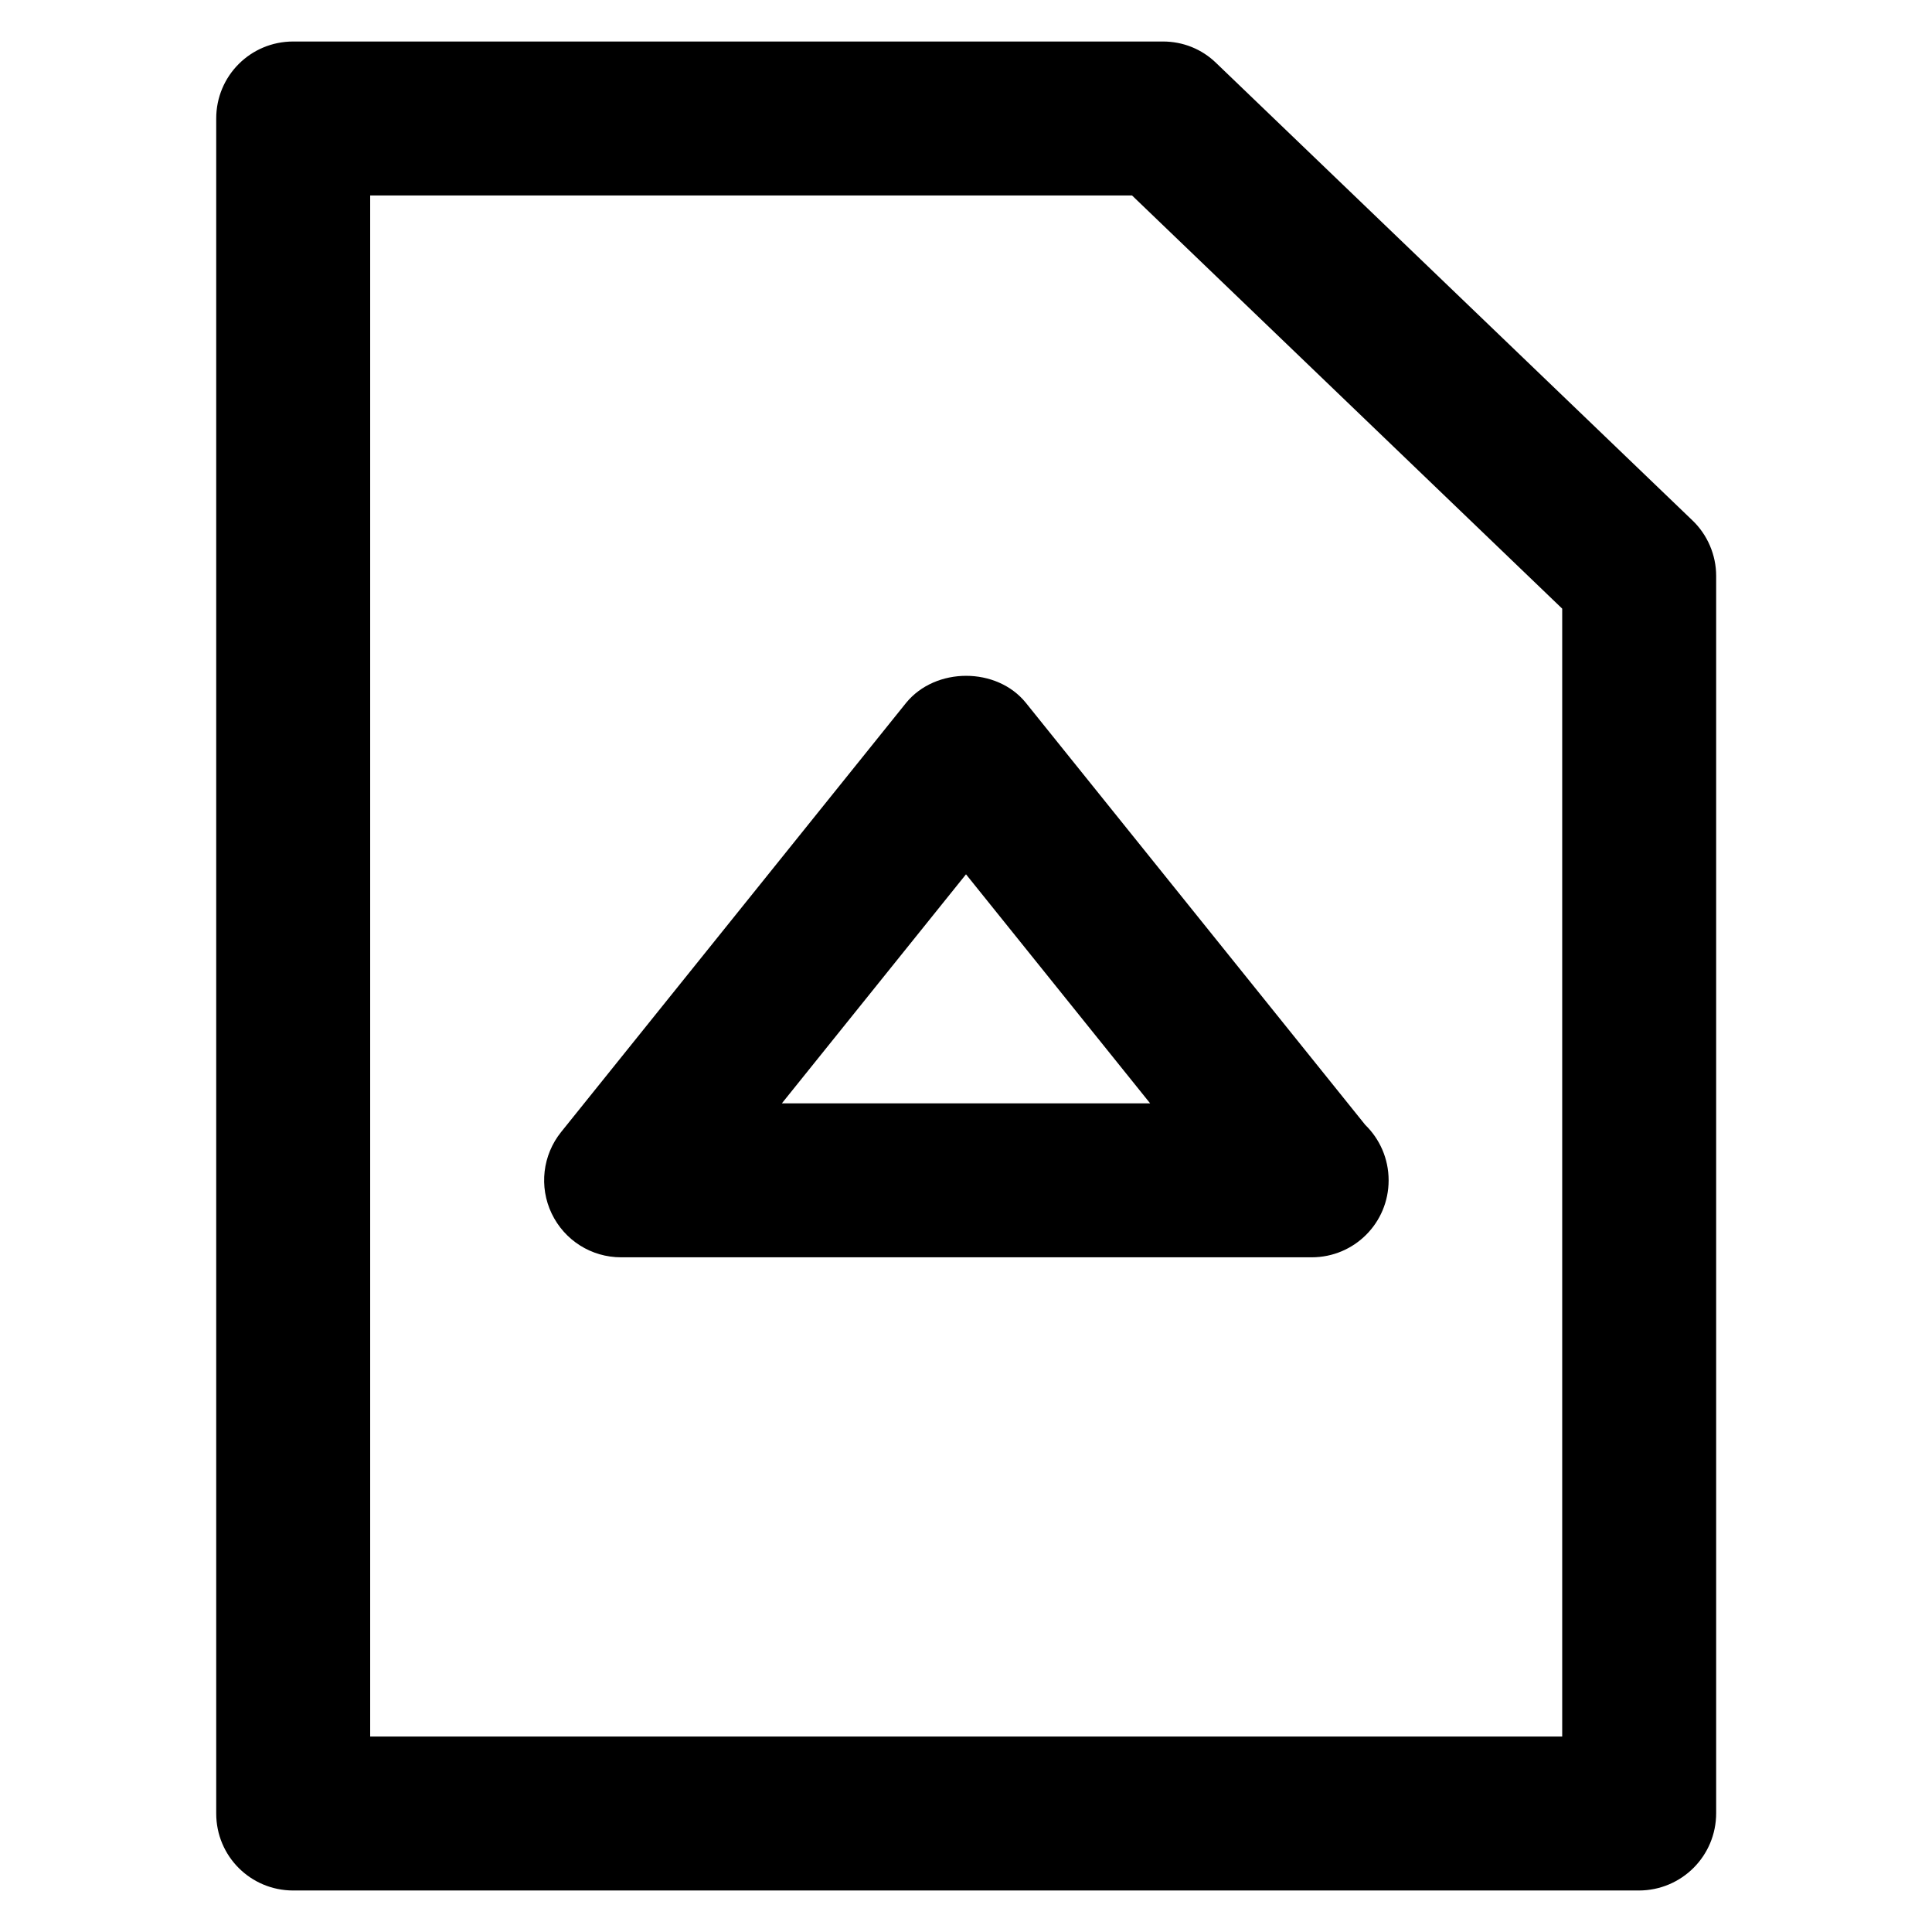
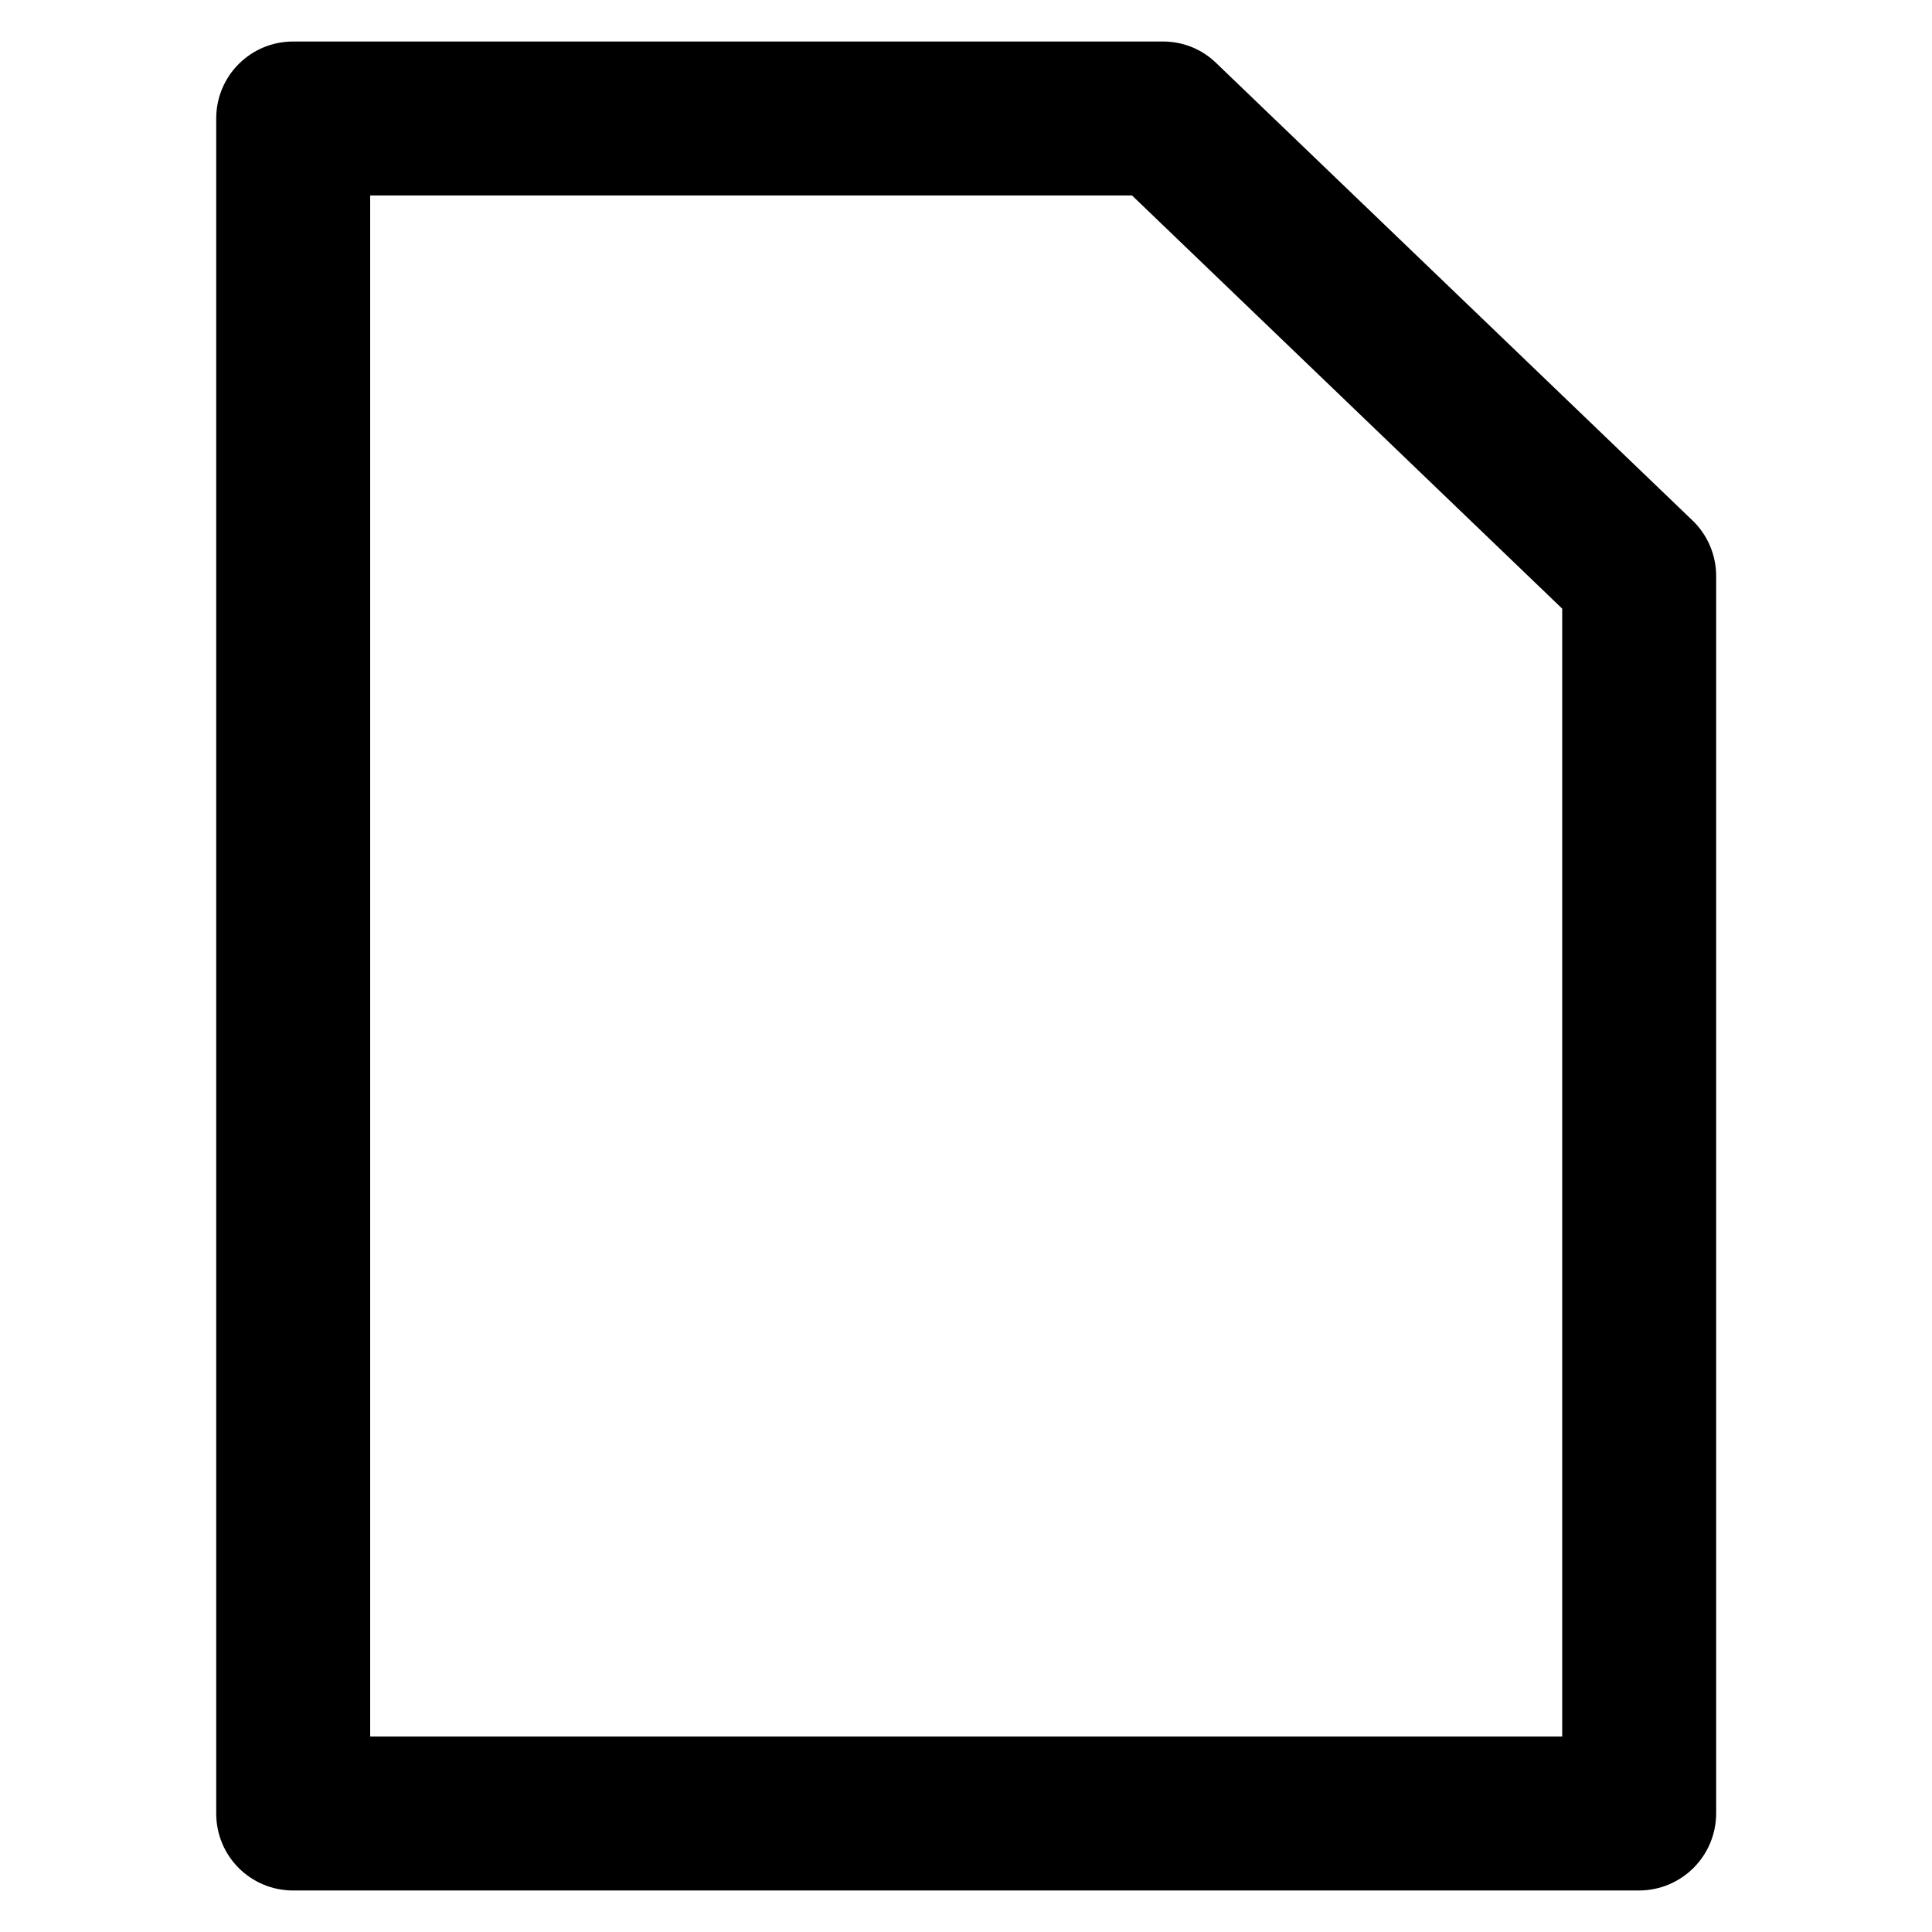
<svg xmlns="http://www.w3.org/2000/svg" fill="#000000" height="800px" width="800px" version="1.1" viewBox="0 0 512 512" enable-background="new 0 0 512 512">
  <g>
    <g>
      <g>
        <g>
          <path d="m434.3,501h-356.6c-11.3,0-20.4-9.1-20.4-20.4v-449.2c0-11.3 9.1-20.4 20.4-20.4h230.5c5.3,0 10.3,2 14.1,5.7l126.2,121.2c4,3.8 6.3,9.2 6.3,14.7v327.9c0,11.4-9.2,20.5-20.5,20.5zm-336.2-40.8h315.9v-298.9l-114-109.5h-201.9v408.4z" />
        </g>
        <g>
-           <path d="m347.6,333.2c0,0-0.1,0-0.2,0h-182.8c-7.9,0-15-4.5-18.4-11.6-3.4-7.1-2.4-15.5 2.5-21.6l91.4-113.7c7.8-9.6 24.1-9.6 31.8,0l89.9,111.8c3.8,3.7 6.2,8.9 6.2,14.7 5.68434e-14,11.3-9.1,20.4-20.4,20.4zm-140.4-40.8h97.6l-48.8-60.7-48.8,60.7z" />
-         </g>
+           </g>
      </g>
    </g>
  </g>
</svg>